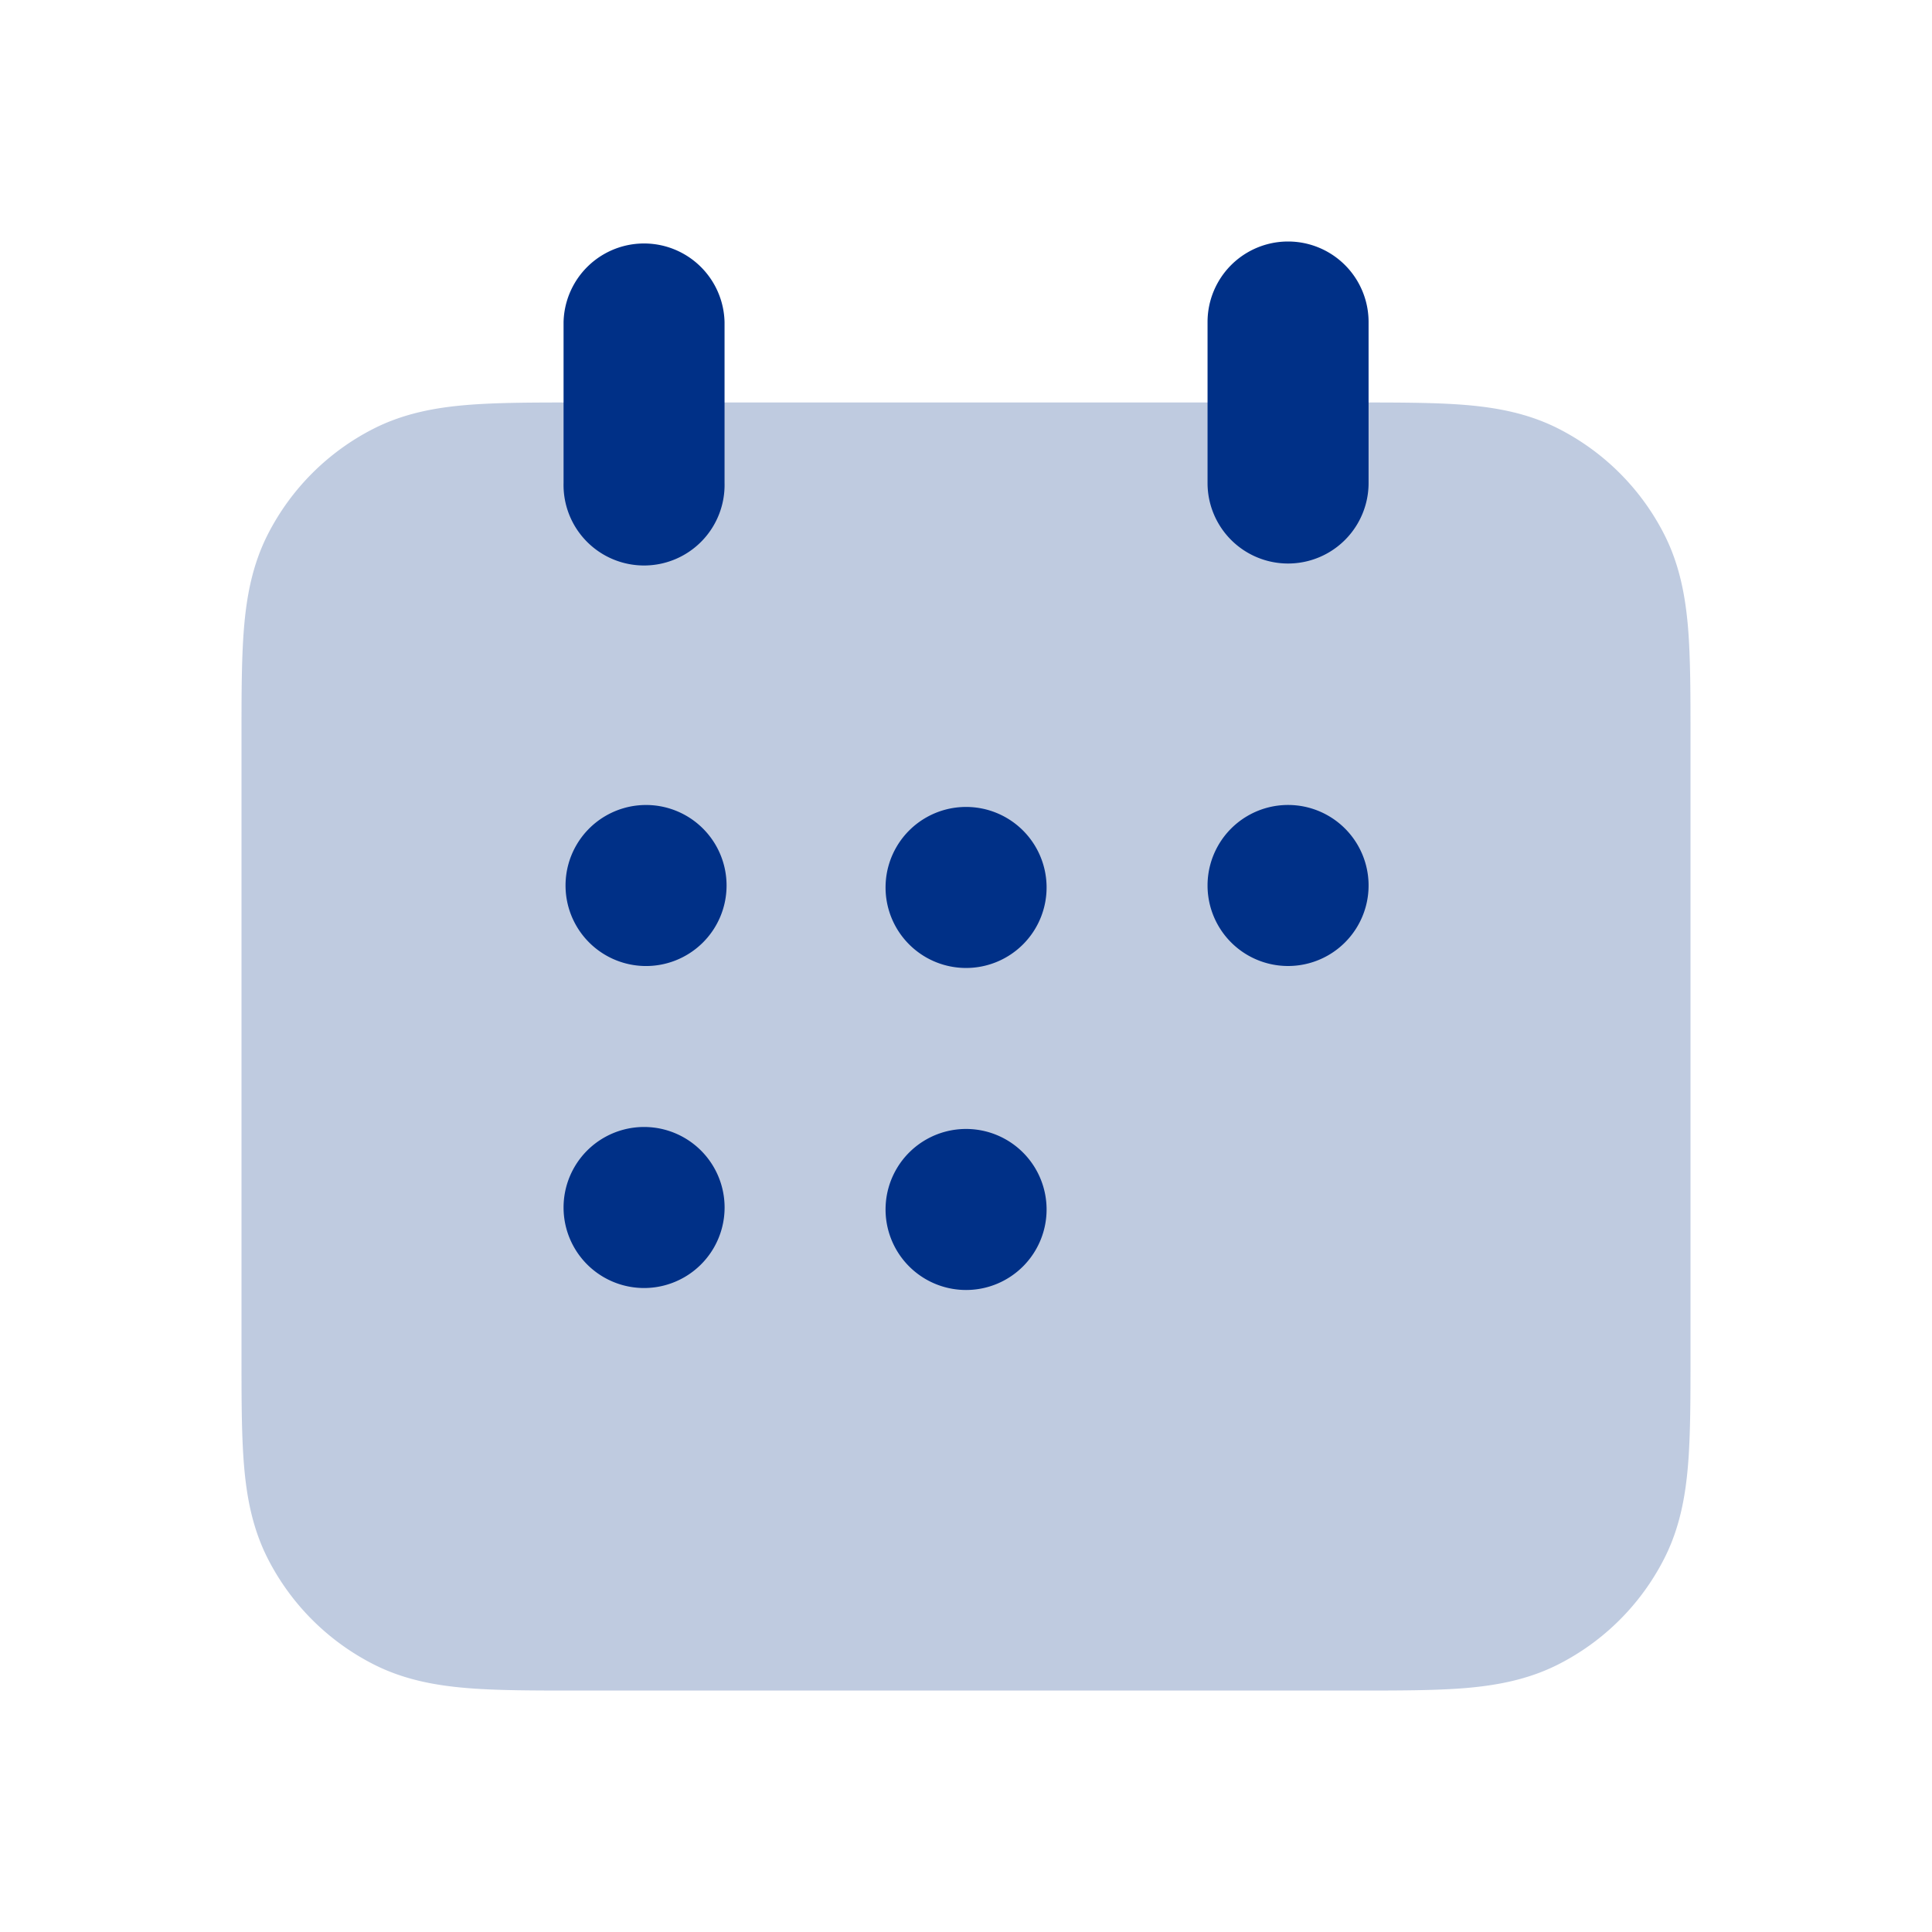
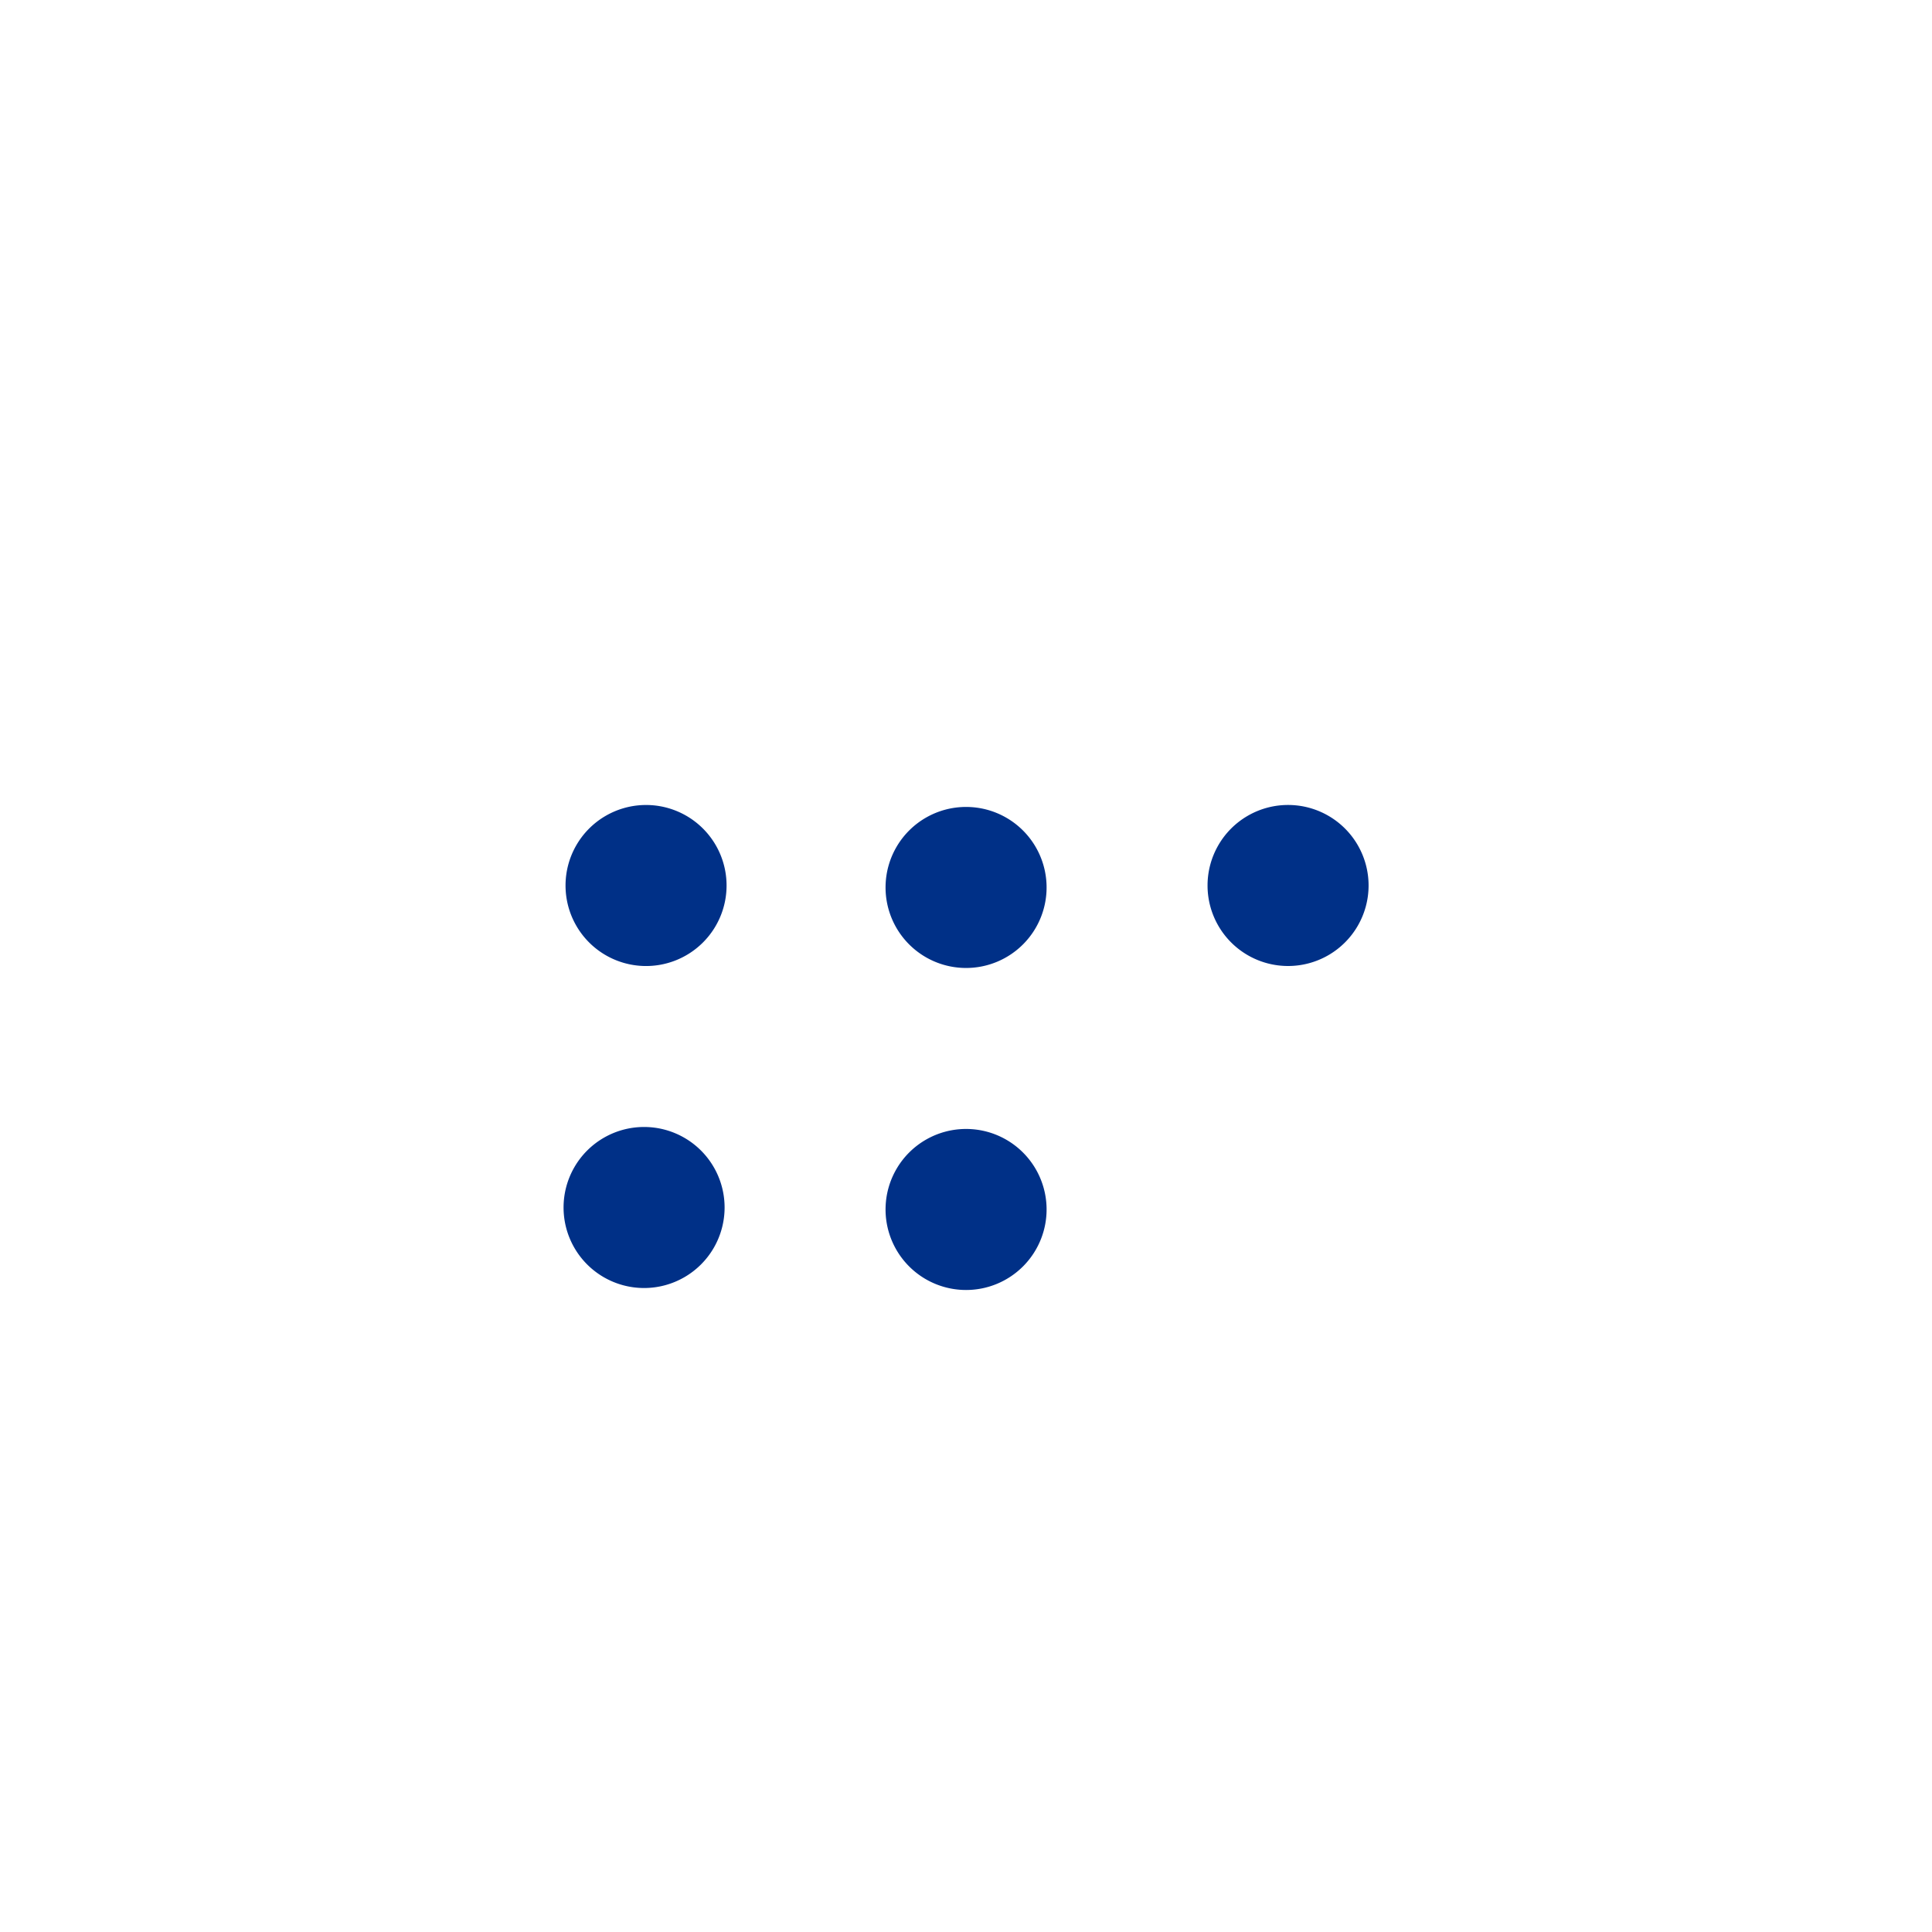
<svg xmlns="http://www.w3.org/2000/svg" fill="none" height="40" width="40">
-   <path clip-rule="evenodd" d="M28.064 8.333H11.936c-.879 0-1.637 0-2.261.051-.659.054-1.314.173-1.945.494a5 5 0 0 0-2.185 2.185c-.321.631-.44 1.286-.494 1.945C5 13.633 5 14.391 5 15.27v12.795c0 .879 0 1.637.051 2.261.054.659.173 1.314.494 1.945a5 5 0 0 0 2.185 2.185c.63.321 1.286.44 1.945.494.624.051 1.382.051 2.26.051h16.13c.878 0 1.636 0 2.26-.05.659-.055 1.314-.174 1.945-.495a5 5 0 0 0 2.185-2.185c.321-.63.44-1.286.494-1.945.051-.624.051-1.382.051-2.26V15.268c0-.879 0-1.636-.05-2.26-.055-.66-.174-1.315-.495-1.946a5 5 0 0 0-2.185-2.185c-.63-.321-1.286-.44-1.945-.494-.624-.05-1.382-.05-2.26-.05Z" fill="#003087" fill-rule="evenodd" opacity=".25" />
  <path clip-rule="evenodd" d="M13.335 20a1.667 1.667 0 1 0 0-3.333 1.667 1.667 0 0 0 0 3.333Zm8.333-1.667a1.667 1.667 0 1 1-3.333 0 1.667 1.667 0 0 1 3.333 0Zm6.667 0a1.667 1.667 0 1 1-3.334 0 1.667 1.667 0 0 1 3.334 0ZM21.668 25a1.667 1.667 0 1 1-3.333 0 1.667 1.667 0 0 1 3.333 0Zm-8.333 1.667a1.667 1.667 0 1 0 0-3.334 1.667 1.667 0 0 0 0 3.334Z" fill="#003087" fill-rule="evenodd" />
-   <path d="M15.001 6.667a1.667 1.667 0 0 0-3.333 0V10a1.667 1.667 0 1 0 3.333 0V6.667ZM28.335 6.667a1.667 1.667 0 1 0-3.334 0V10a1.667 1.667 0 1 0 3.334 0V6.667Z" fill="#003087" />
</svg>